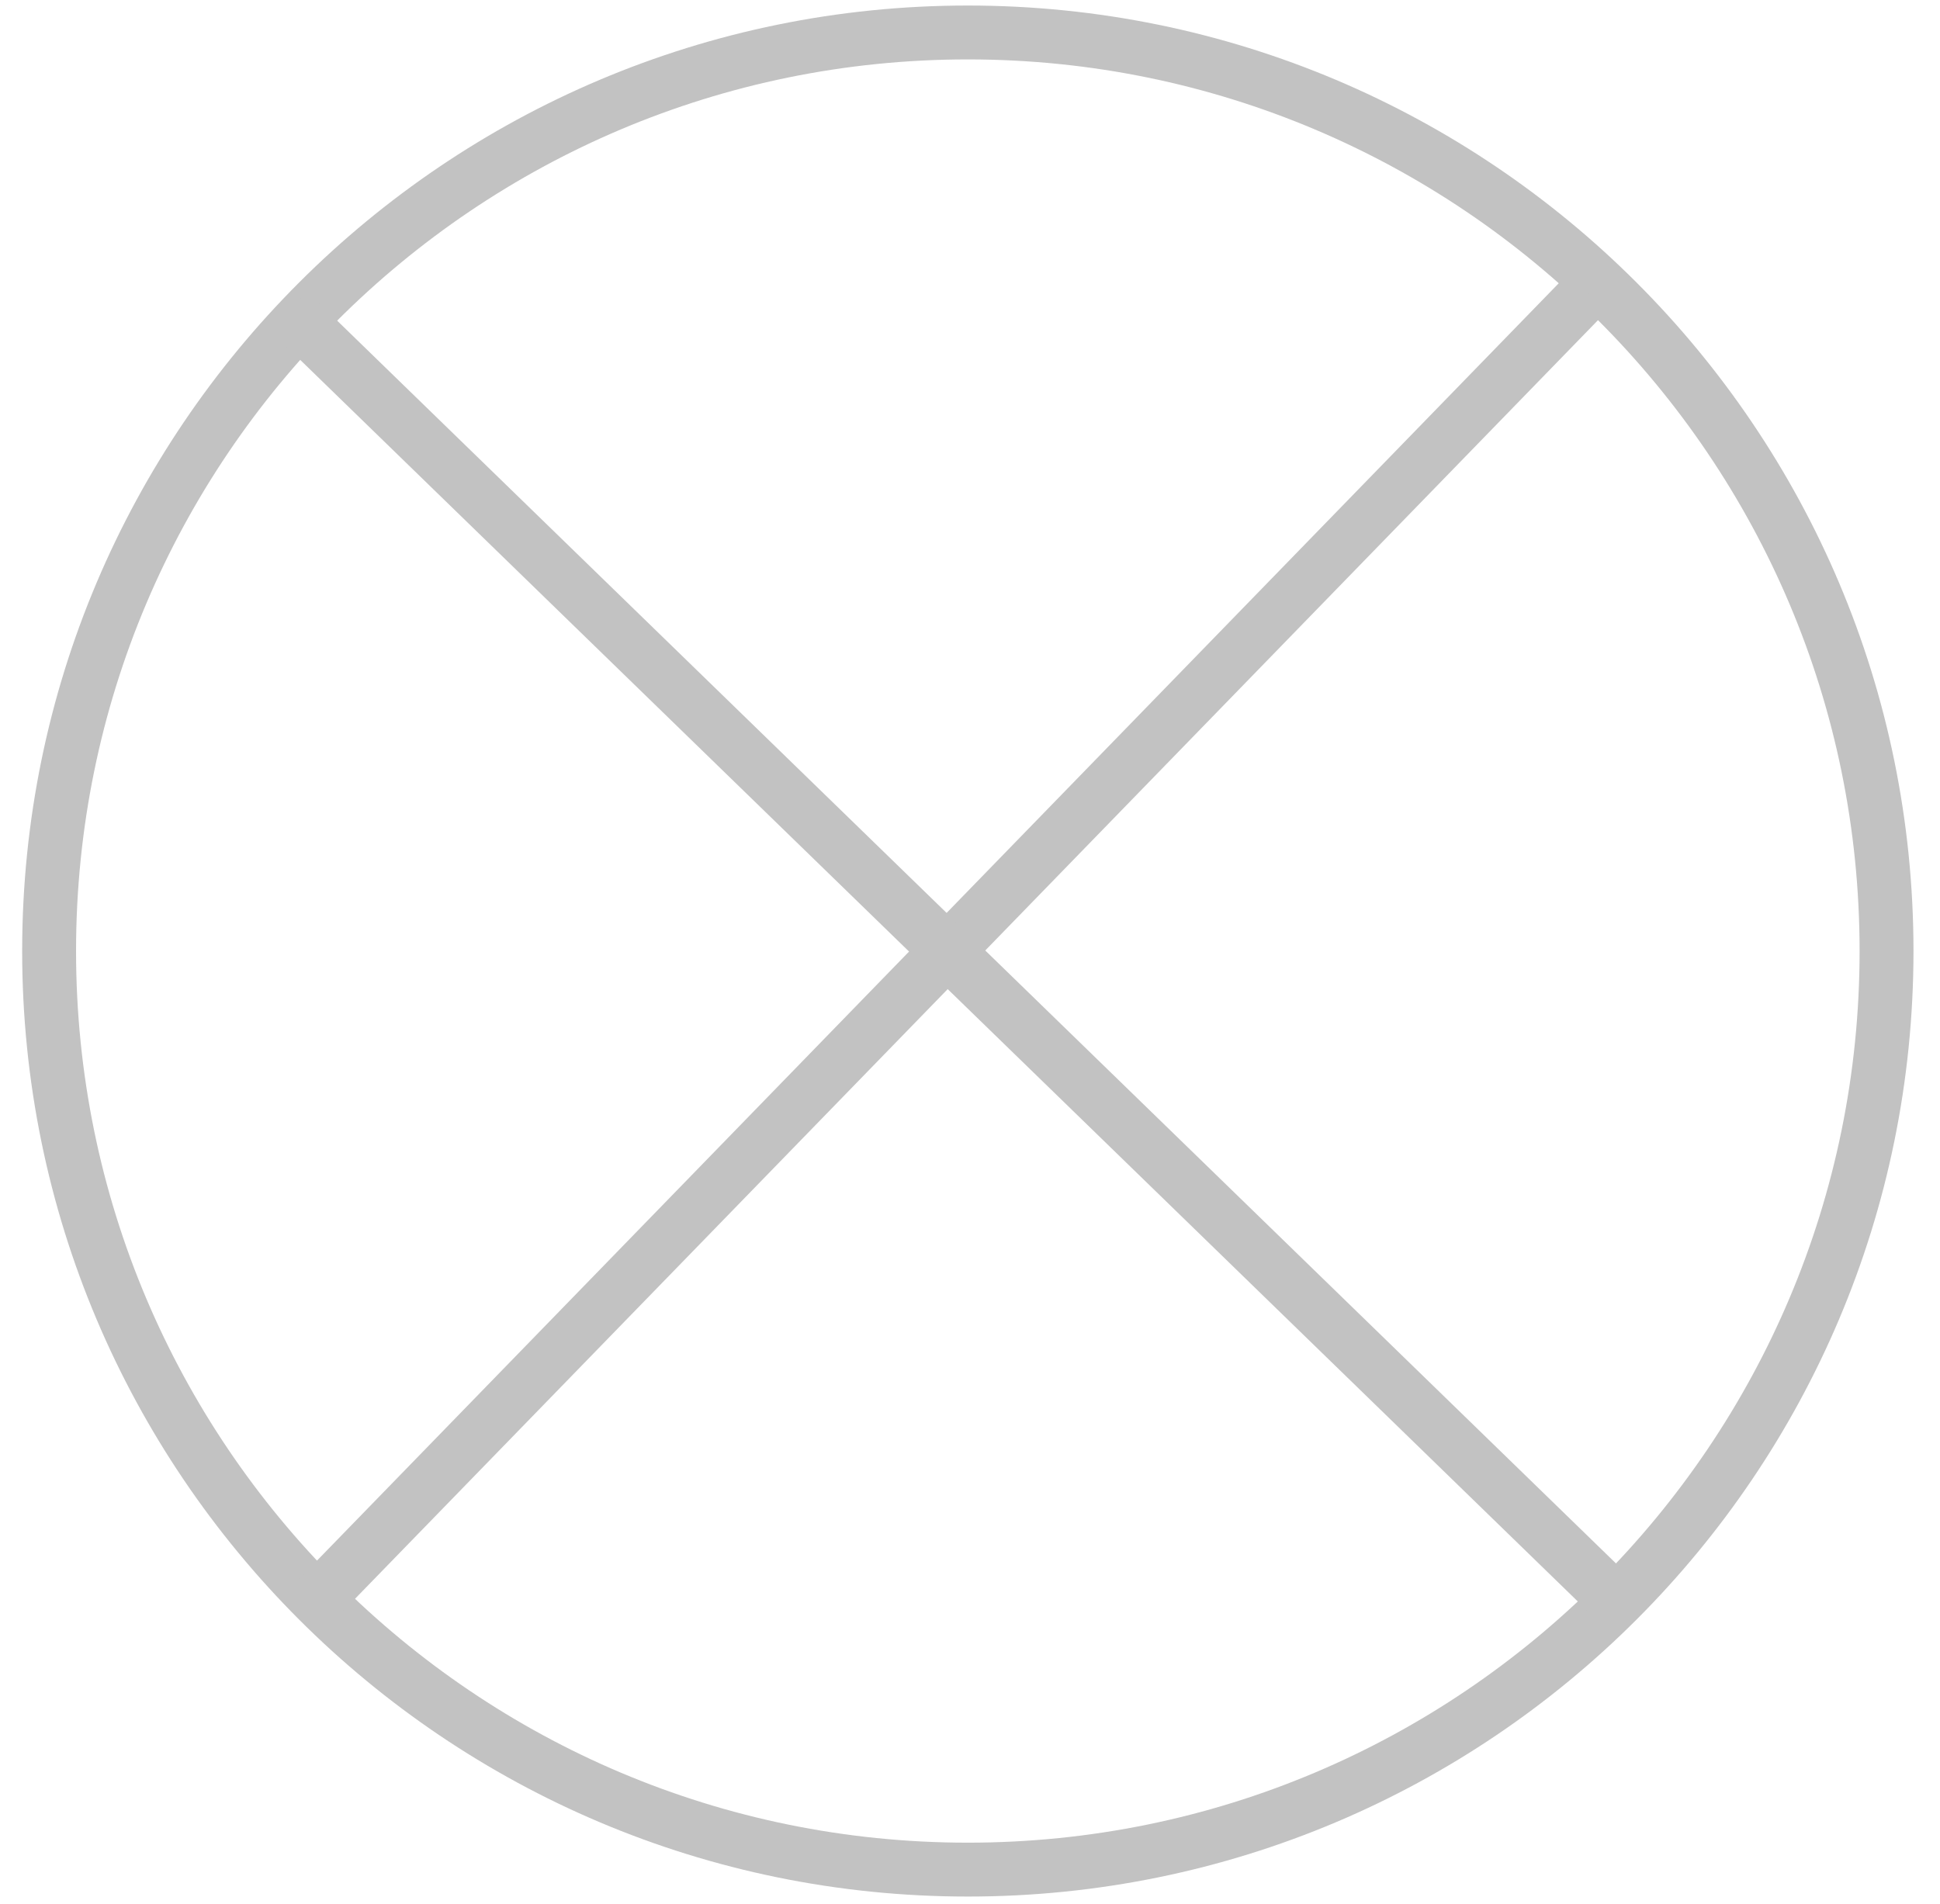
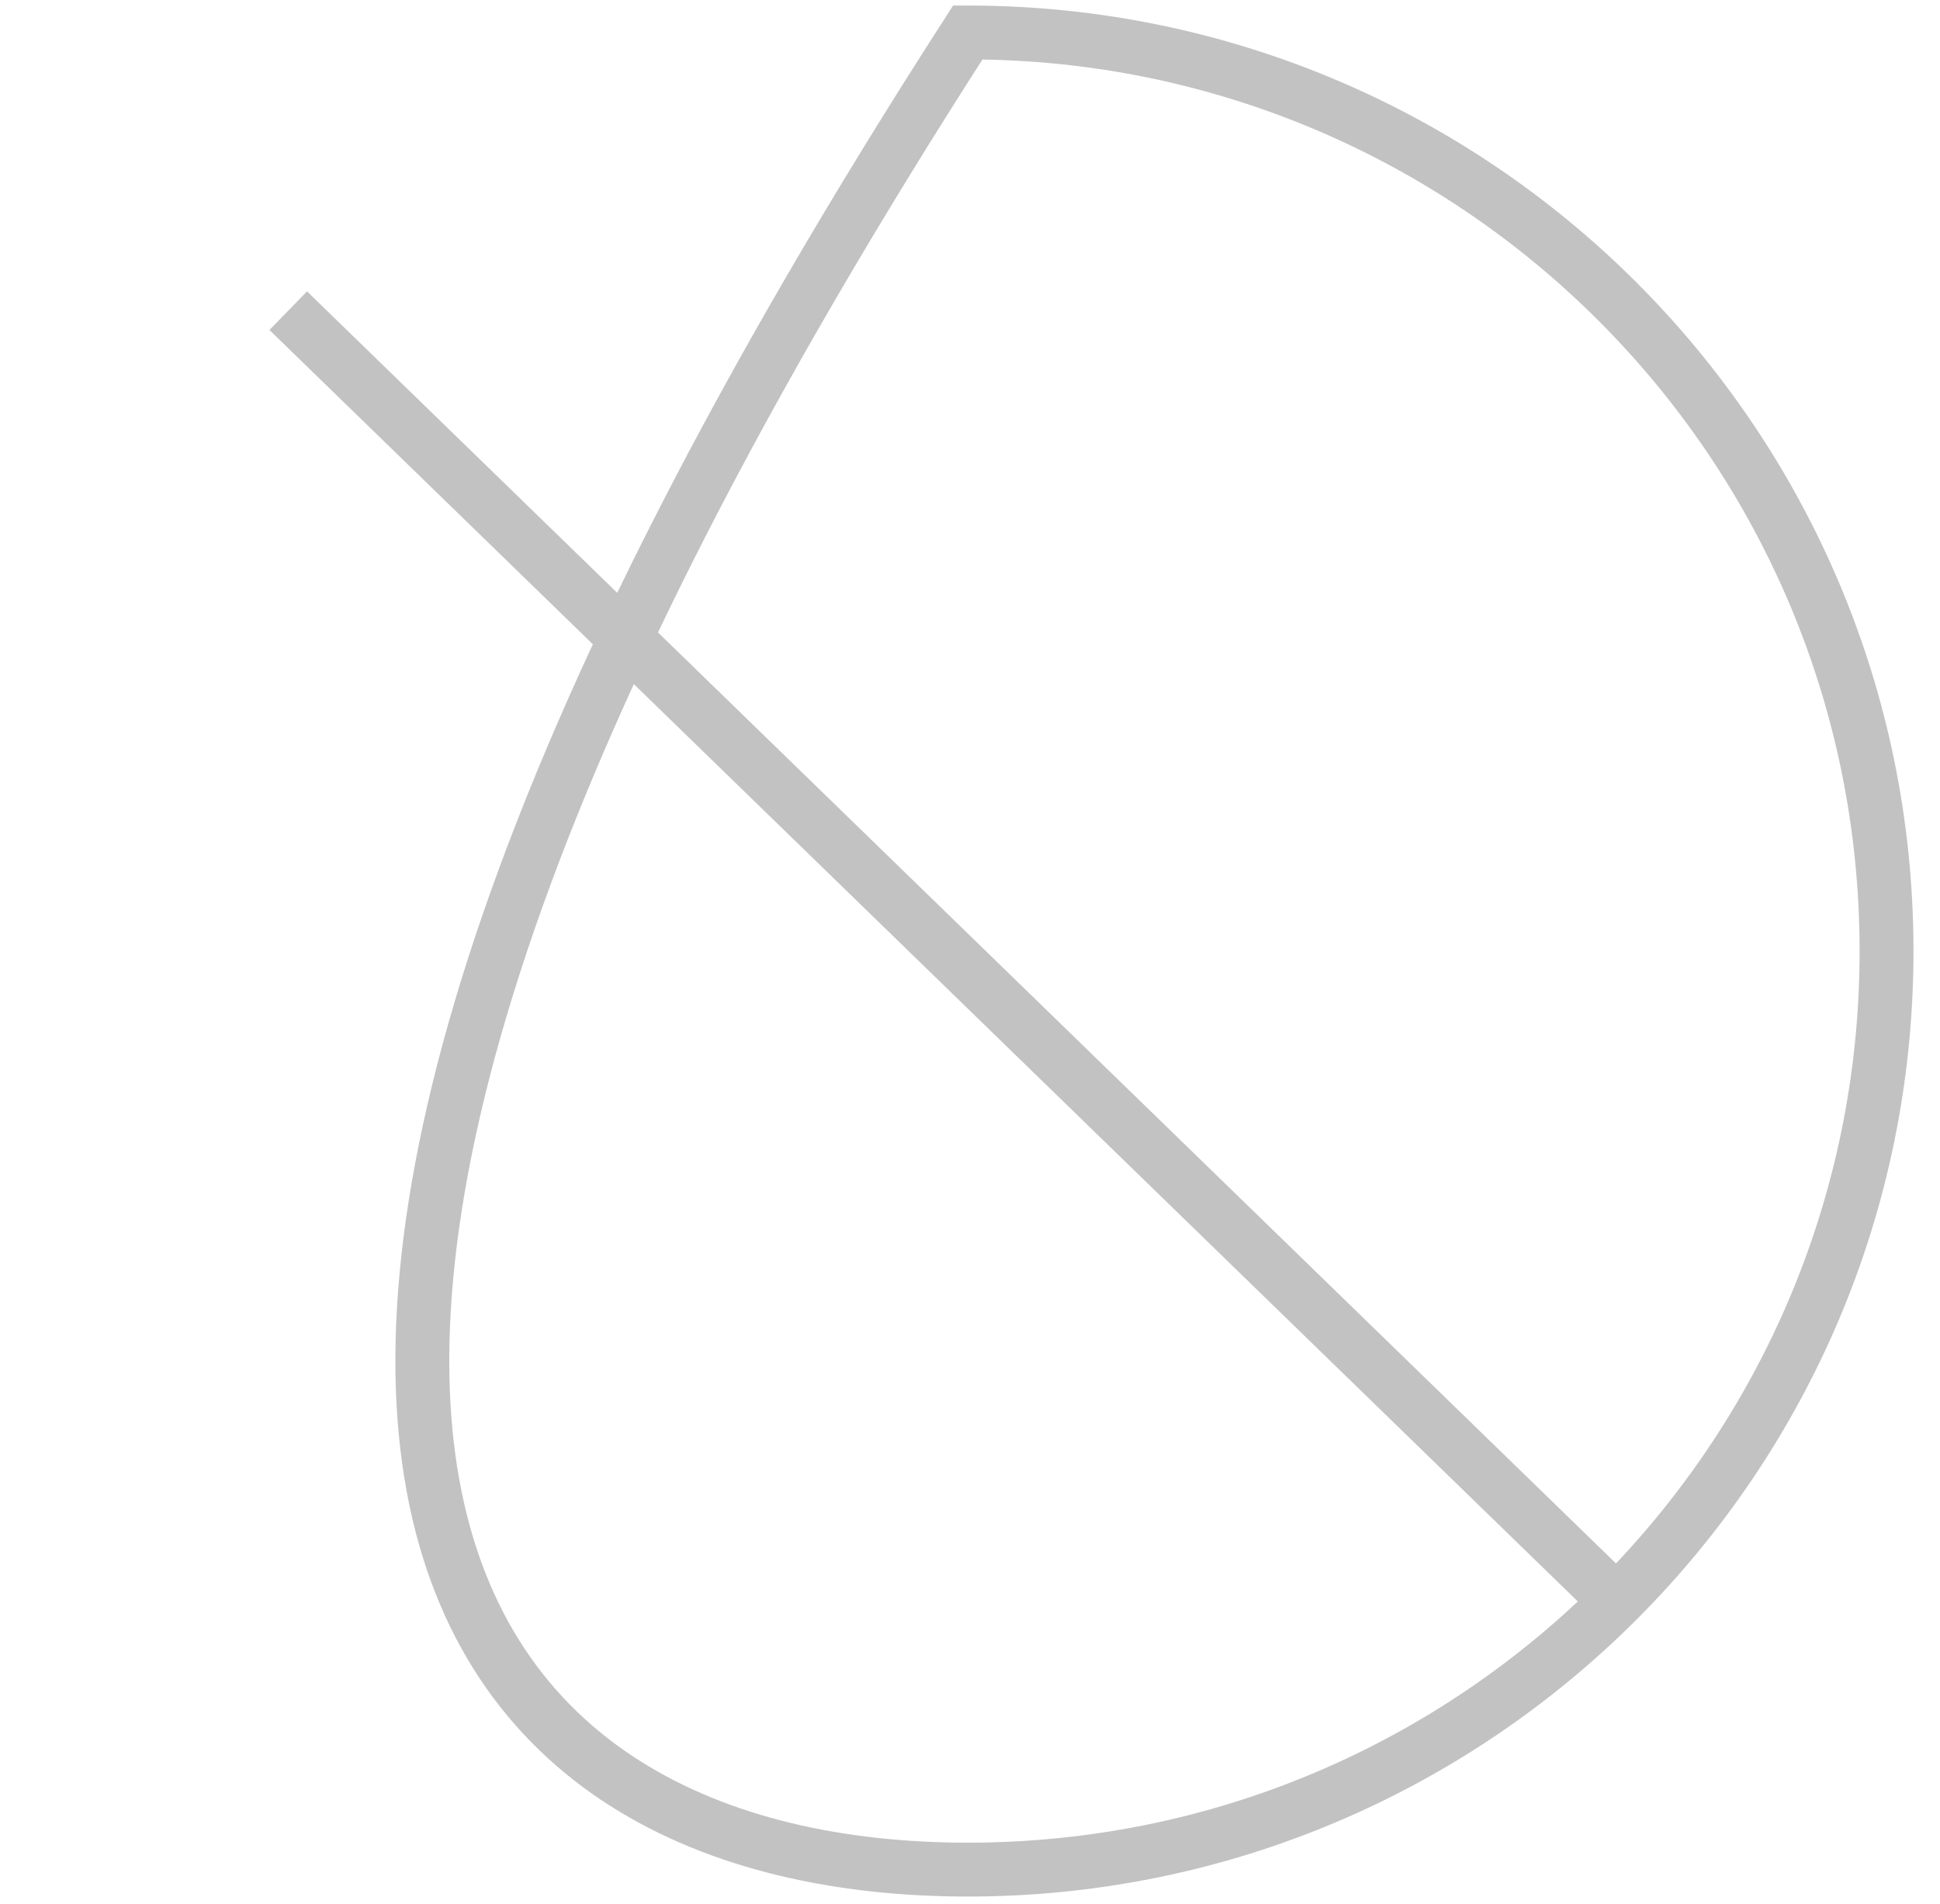
<svg xmlns="http://www.w3.org/2000/svg" width="54" height="53" viewBox="0 0 54 53" fill="none">
-   <path d="M26.939 52.049C41.063 52.049 52.512 40.6 52.512 26.477C52.512 12.353 41.063 0.904 26.939 0.904C12.816 0.904 1.367 12.353 1.367 26.477C1.367 40.6 12.816 52.049 26.939 52.049Z" stroke="#C2C2C2" stroke-width="1.5" stroke-miterlimit="10" />
-   <path d="M44.183 8.143L8.543 44.811" stroke="#C2C2C2" stroke-width="1.5" stroke-miterlimit="10" />
+   <path d="M26.939 52.049C41.063 52.049 52.512 40.6 52.512 26.477C52.512 12.353 41.063 0.904 26.939 0.904C1.367 40.6 12.816 52.049 26.939 52.049Z" stroke="#C2C2C2" stroke-width="1.5" stroke-miterlimit="10" />
  <path d="M44.691 44.289L8.023 8.649" stroke="#C2C2C2" stroke-width="1.5" stroke-miterlimit="10" />
</svg>